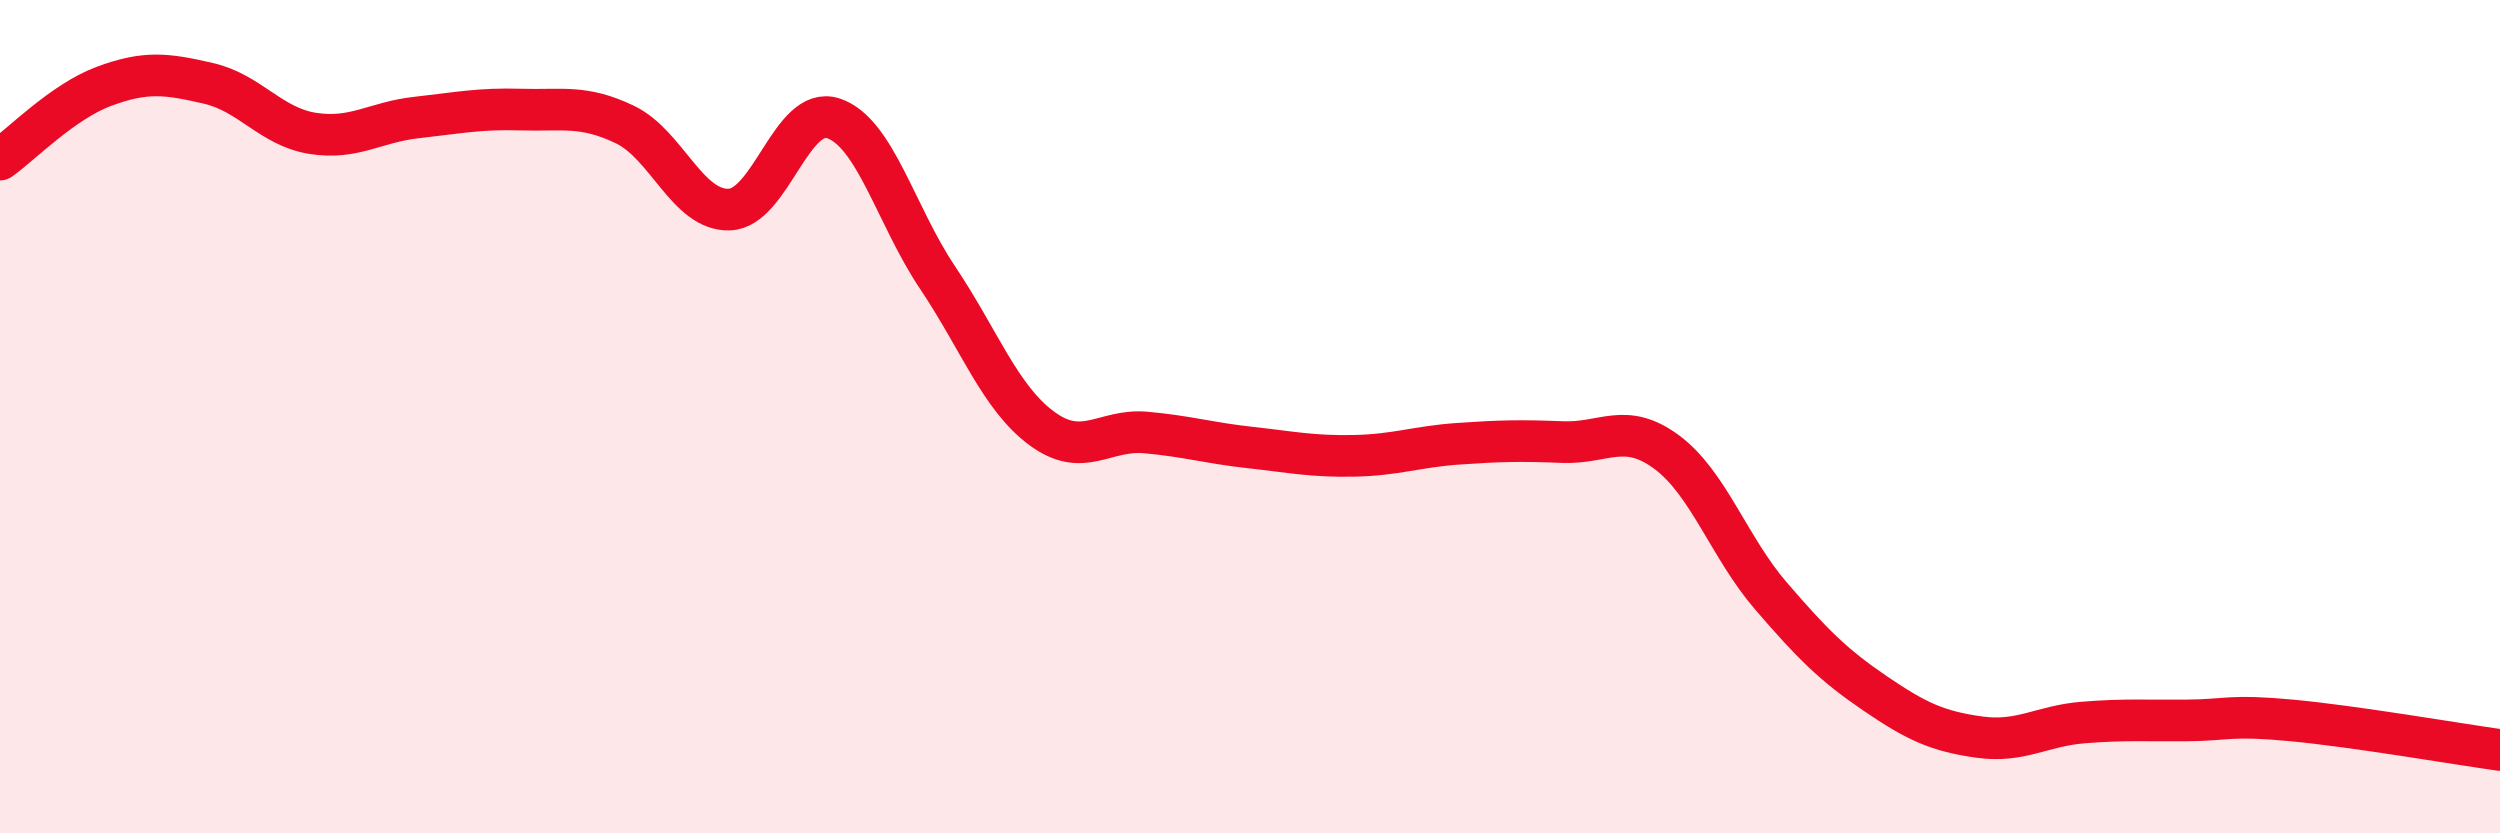
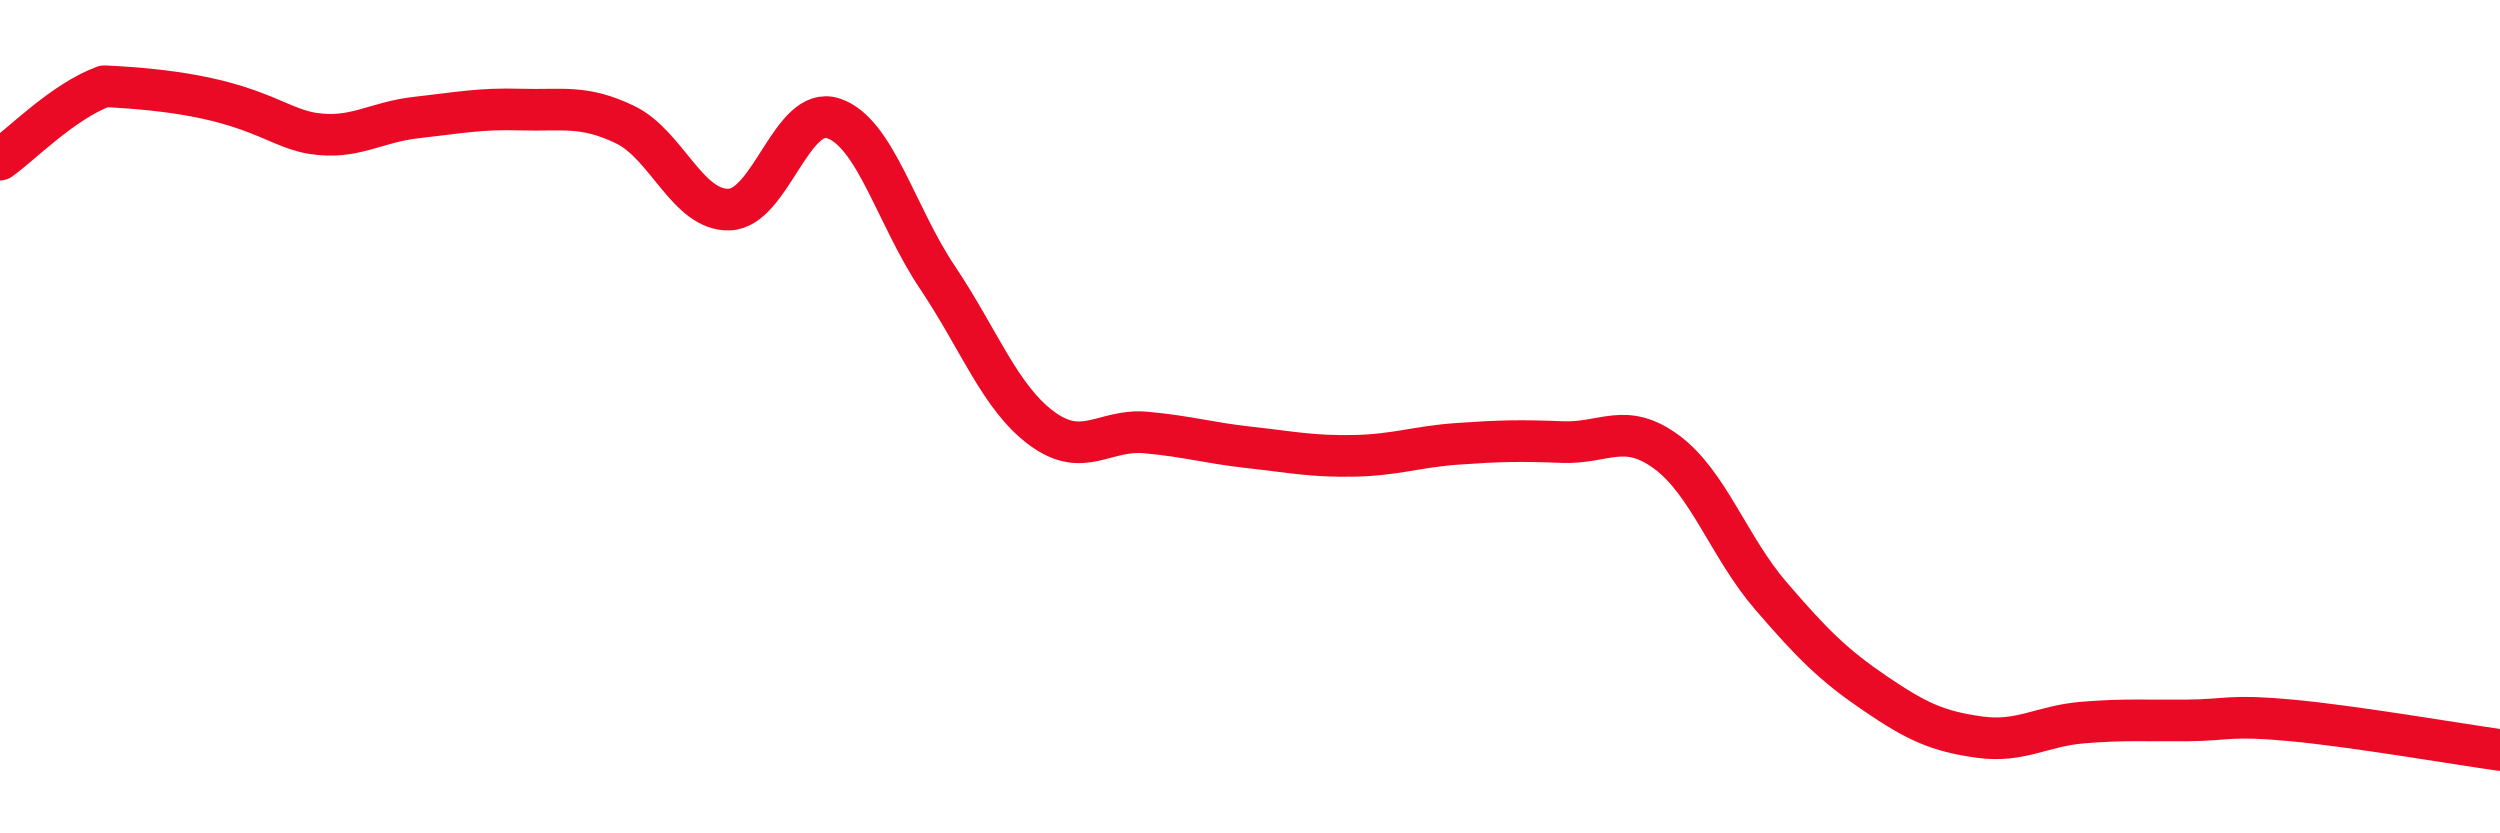
<svg xmlns="http://www.w3.org/2000/svg" width="60" height="20" viewBox="0 0 60 20">
-   <path d="M 0,3.83 C 0.5,3.48 1.5,2.44 2.5,2.07 C 3.5,1.7 4,1.77 5,2 C 6,2.23 6.5,3.04 7.5,3.2 C 8.5,3.36 9,2.93 10,2.82 C 11,2.71 11.5,2.6 12.5,2.63 C 13.5,2.66 14,2.51 15,2.99 C 16,3.47 16.5,5.06 17.5,5.03 C 18.5,5 19,2.51 20,2.84 C 21,3.17 21.5,5.17 22.5,6.66 C 23.5,8.15 24,9.54 25,10.28 C 26,11.02 26.5,10.29 27.5,10.38 C 28.5,10.47 29,10.63 30,10.74 C 31,10.85 31.5,10.96 32.5,10.94 C 33.5,10.92 34,10.72 35,10.65 C 36,10.58 36.5,10.57 37.5,10.61 C 38.5,10.65 39,10.11 40,10.85 C 41,11.59 41.5,13.14 42.5,14.3 C 43.5,15.46 44,15.96 45,16.64 C 46,17.32 46.5,17.55 47.5,17.69 C 48.5,17.83 49,17.42 50,17.34 C 51,17.26 51.5,17.3 52.5,17.29 C 53.5,17.28 53.5,17.15 55,17.29 C 56.5,17.43 59,17.86 60,18L60 20L0 20Z" fill="#EB0A25" opacity="0.1" stroke-linecap="round" stroke-linejoin="round" />
-   <path d="M 0,3.83 C 0.5,3.48 1.5,2.44 2.5,2.07 C 3.5,1.7 4,1.77 5,2 C 6,2.23 6.5,3.04 7.5,3.2 C 8.5,3.36 9,2.93 10,2.82 C 11,2.71 11.5,2.6 12.5,2.63 C 13.5,2.66 14,2.51 15,2.99 C 16,3.47 16.5,5.06 17.5,5.03 C 18.5,5 19,2.51 20,2.84 C 21,3.17 21.5,5.17 22.5,6.66 C 23.5,8.15 24,9.54 25,10.28 C 26,11.02 26.5,10.29 27.5,10.38 C 28.5,10.47 29,10.63 30,10.74 C 31,10.85 31.5,10.96 32.5,10.94 C 33.5,10.92 34,10.72 35,10.65 C 36,10.58 36.5,10.57 37.5,10.61 C 38.5,10.65 39,10.11 40,10.85 C 41,11.59 41.5,13.14 42.5,14.3 C 43.5,15.46 44,15.96 45,16.64 C 46,17.32 46.5,17.55 47.5,17.69 C 48.5,17.83 49,17.42 50,17.34 C 51,17.26 51.5,17.3 52.5,17.29 C 53.5,17.28 53.5,17.15 55,17.29 C 56.5,17.43 59,17.86 60,18" stroke="#EB0A25" stroke-width="1" fill="none" stroke-linecap="round" stroke-linejoin="round" />
+   <path d="M 0,3.83 C 0.5,3.48 1.5,2.44 2.5,2.07 C 6,2.23 6.5,3.04 7.5,3.2 C 8.5,3.36 9,2.93 10,2.82 C 11,2.71 11.5,2.6 12.5,2.63 C 13.5,2.66 14,2.51 15,2.99 C 16,3.47 16.5,5.06 17.5,5.03 C 18.5,5 19,2.51 20,2.84 C 21,3.17 21.5,5.17 22.5,6.66 C 23.5,8.15 24,9.54 25,10.28 C 26,11.02 26.5,10.29 27.5,10.38 C 28.5,10.47 29,10.63 30,10.74 C 31,10.85 31.5,10.96 32.5,10.94 C 33.5,10.92 34,10.72 35,10.65 C 36,10.58 36.5,10.57 37.5,10.61 C 38.5,10.65 39,10.11 40,10.85 C 41,11.59 41.5,13.14 42.5,14.3 C 43.5,15.46 44,15.96 45,16.64 C 46,17.32 46.5,17.55 47.5,17.69 C 48.5,17.83 49,17.42 50,17.34 C 51,17.26 51.5,17.3 52.5,17.29 C 53.5,17.28 53.5,17.15 55,17.29 C 56.5,17.43 59,17.86 60,18" stroke="#EB0A25" stroke-width="1" fill="none" stroke-linecap="round" stroke-linejoin="round" />
</svg>